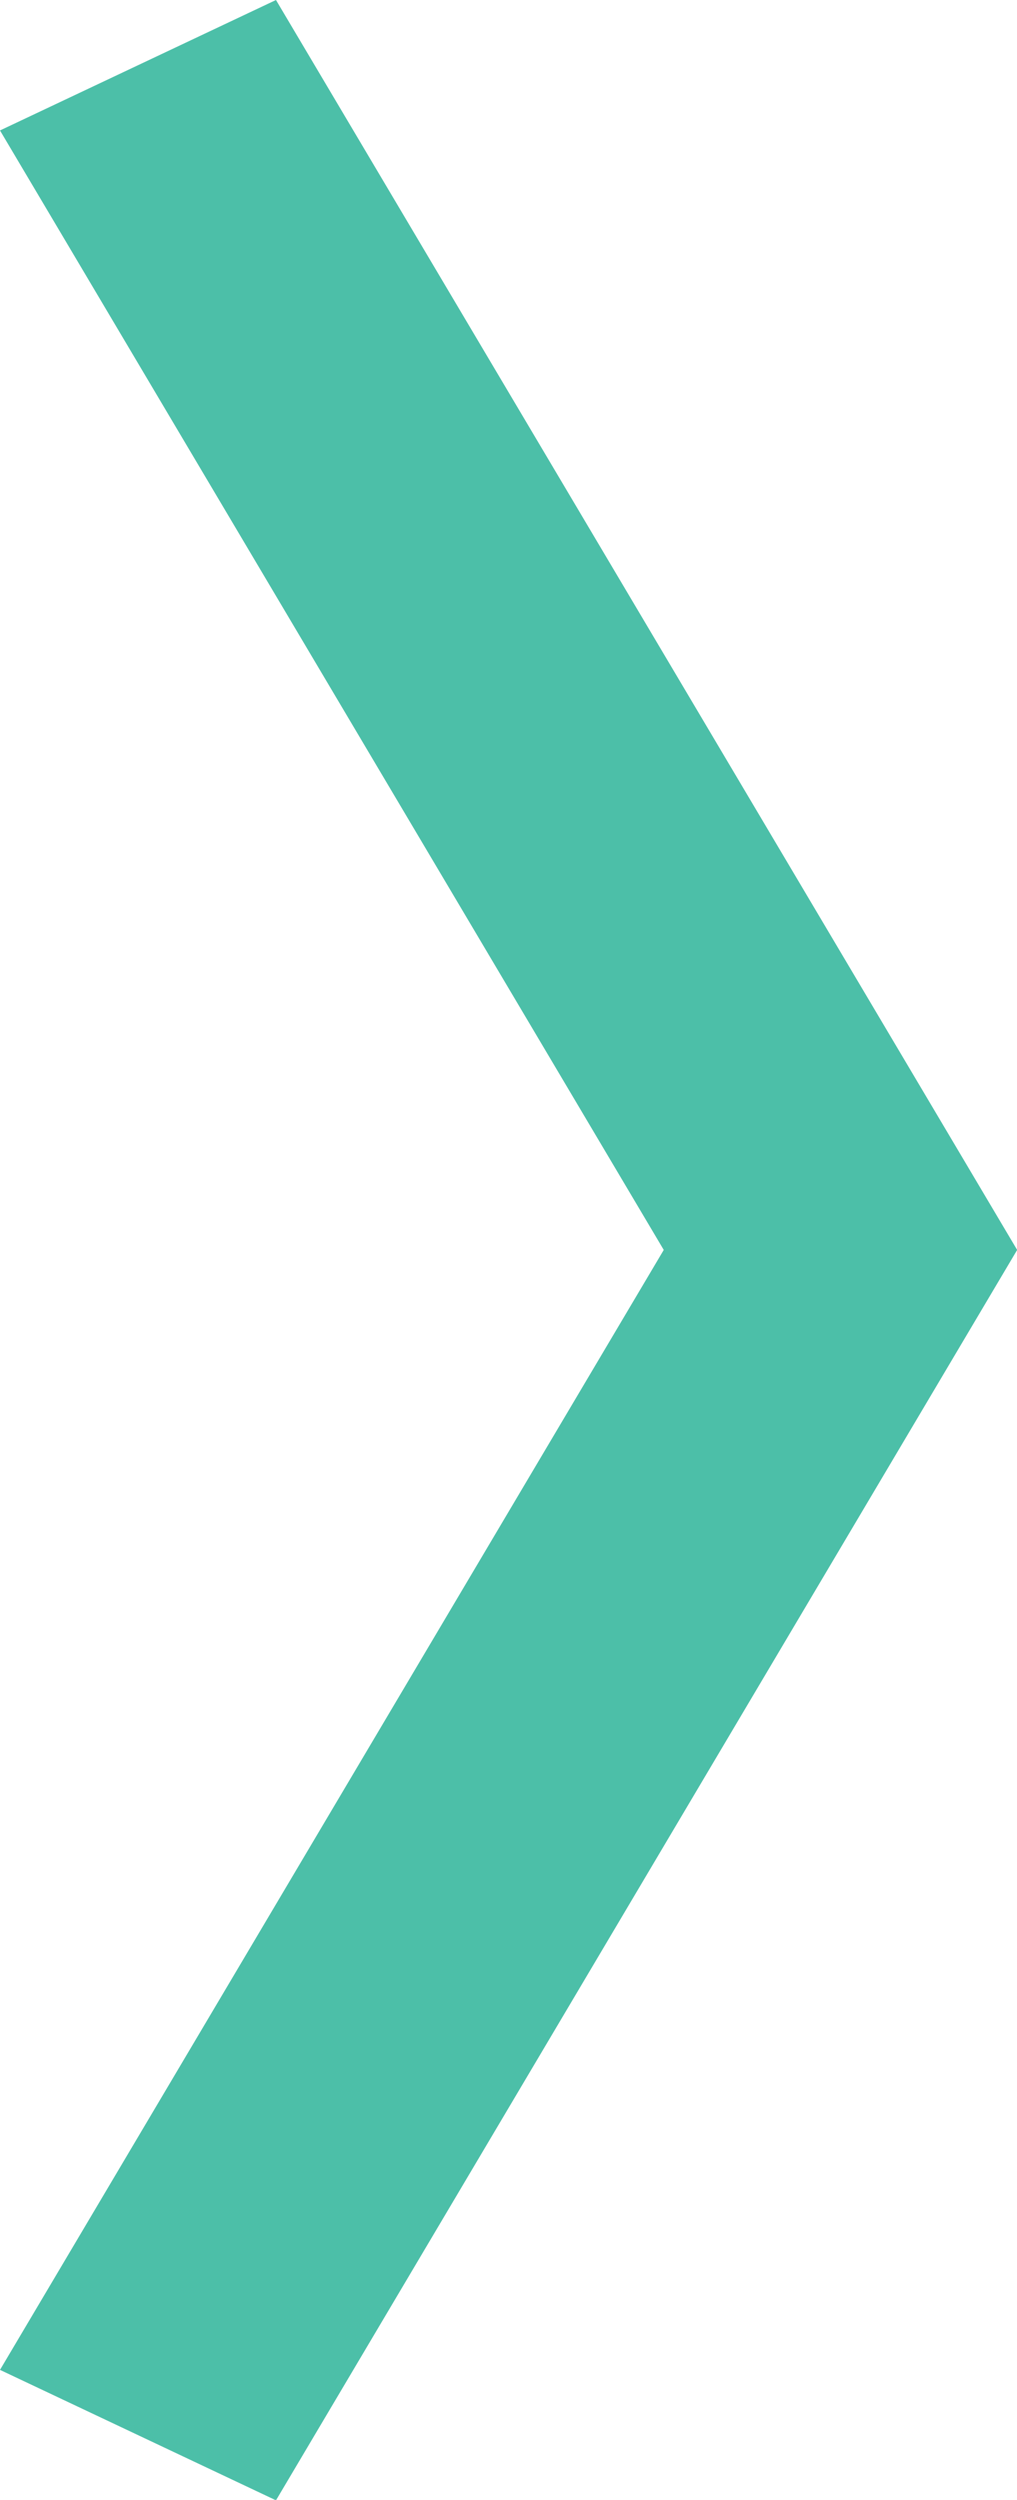
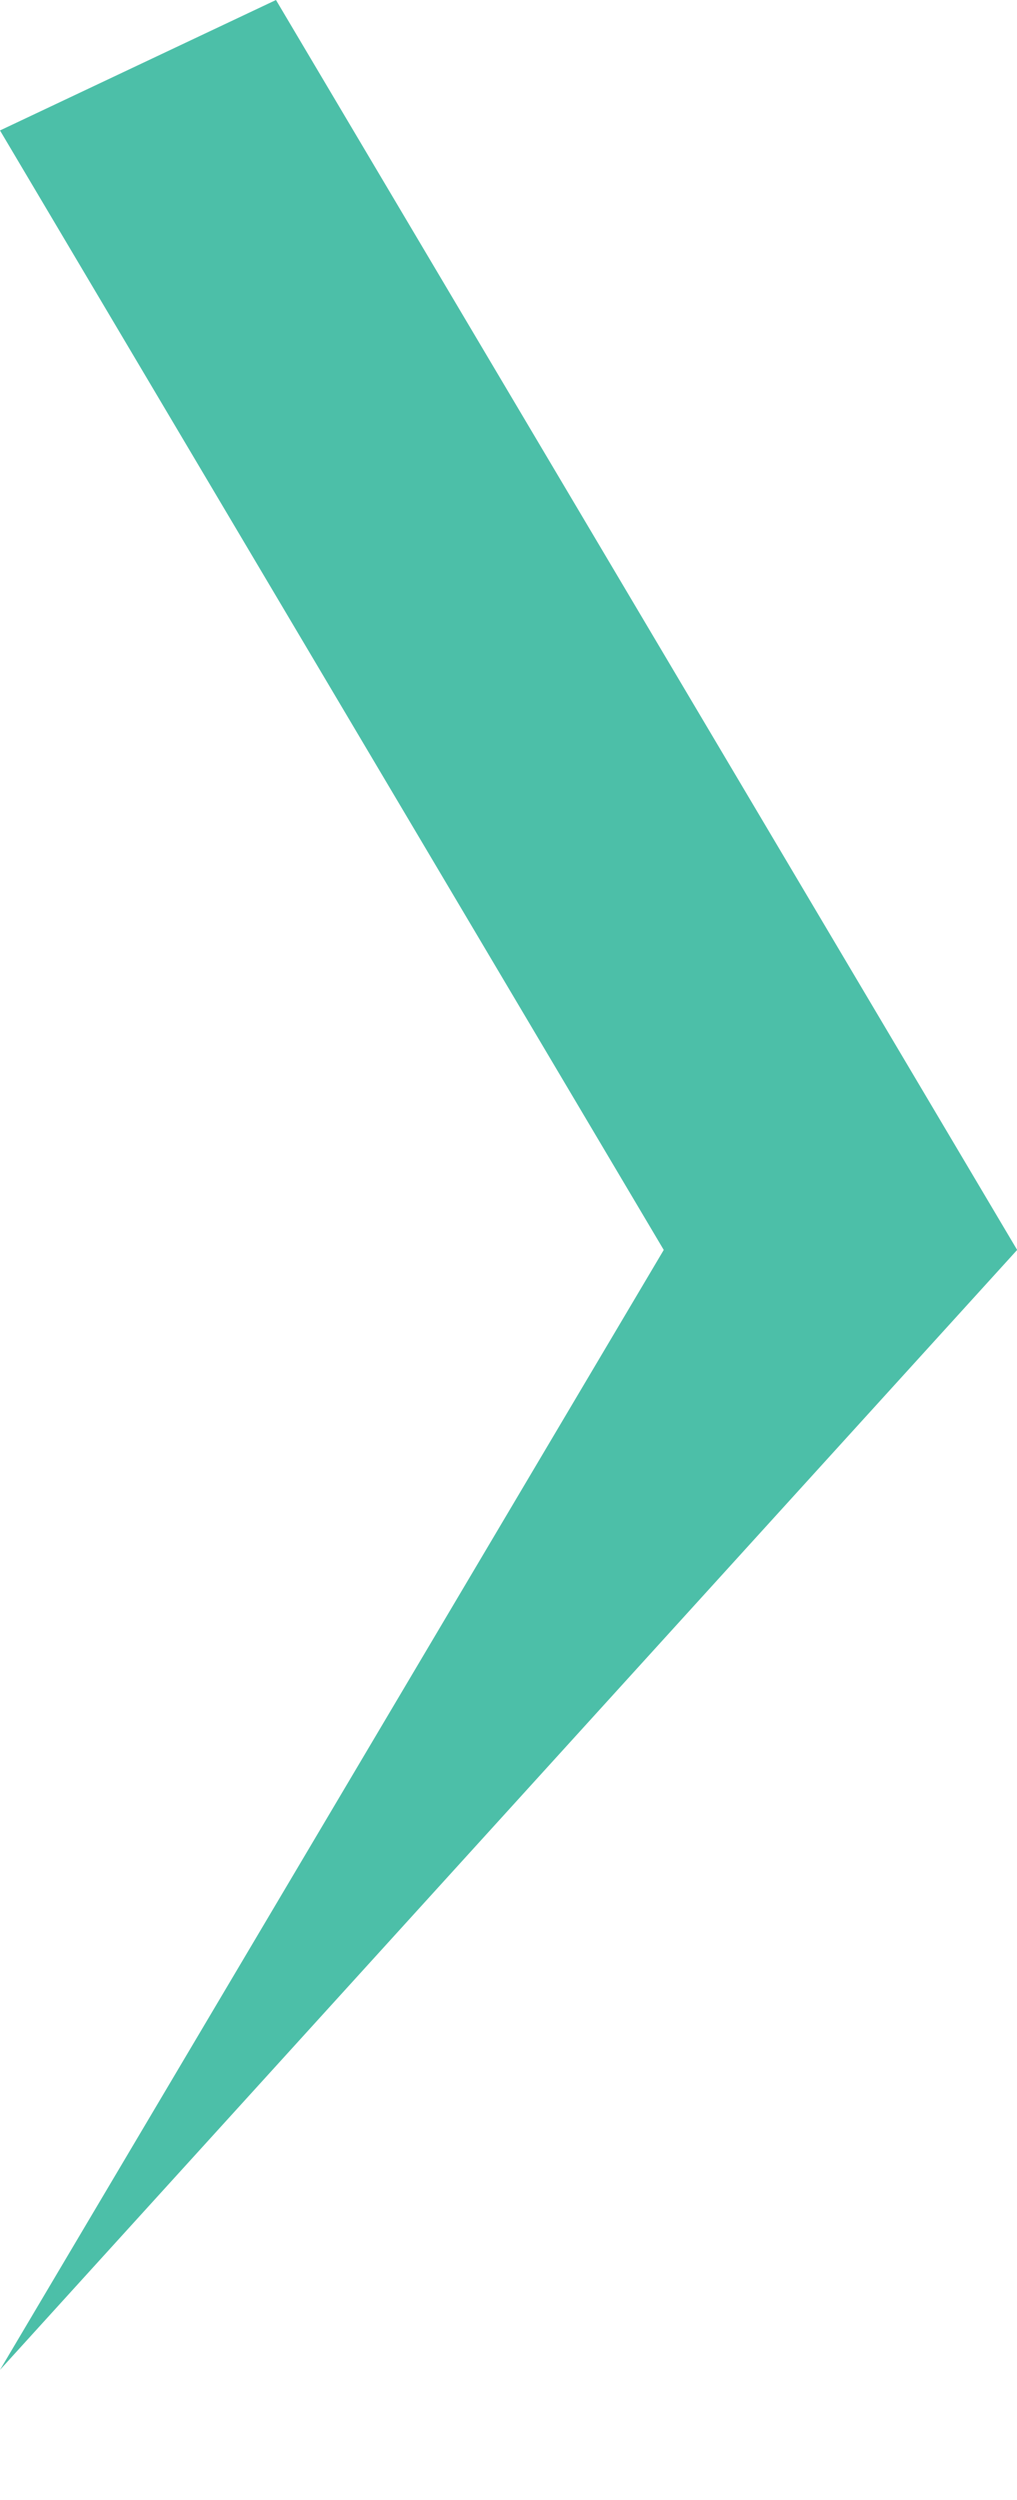
<svg xmlns="http://www.w3.org/2000/svg" id="Component_99_1" data-name="Component 99 – 1" width="6.515" height="16" viewBox="0 0 6.515 16">
  <defs>
    <style>
      .cls-1 {
        fill: #4cbfa8;
      }
    </style>
  </defs>
-   <path id="Path_234" data-name="Path 234" class="cls-1" d="M15.632,11.032l-4.748-8-1.768.835,4.252,7.165L9.116,18.2l1.768.835Z" transform="translate(-9.116 -3.032)" />
+   <path id="Path_234" data-name="Path 234" class="cls-1" d="M15.632,11.032l-4.748-8-1.768.835,4.252,7.165L9.116,18.2Z" transform="translate(-9.116 -3.032)" />
</svg>